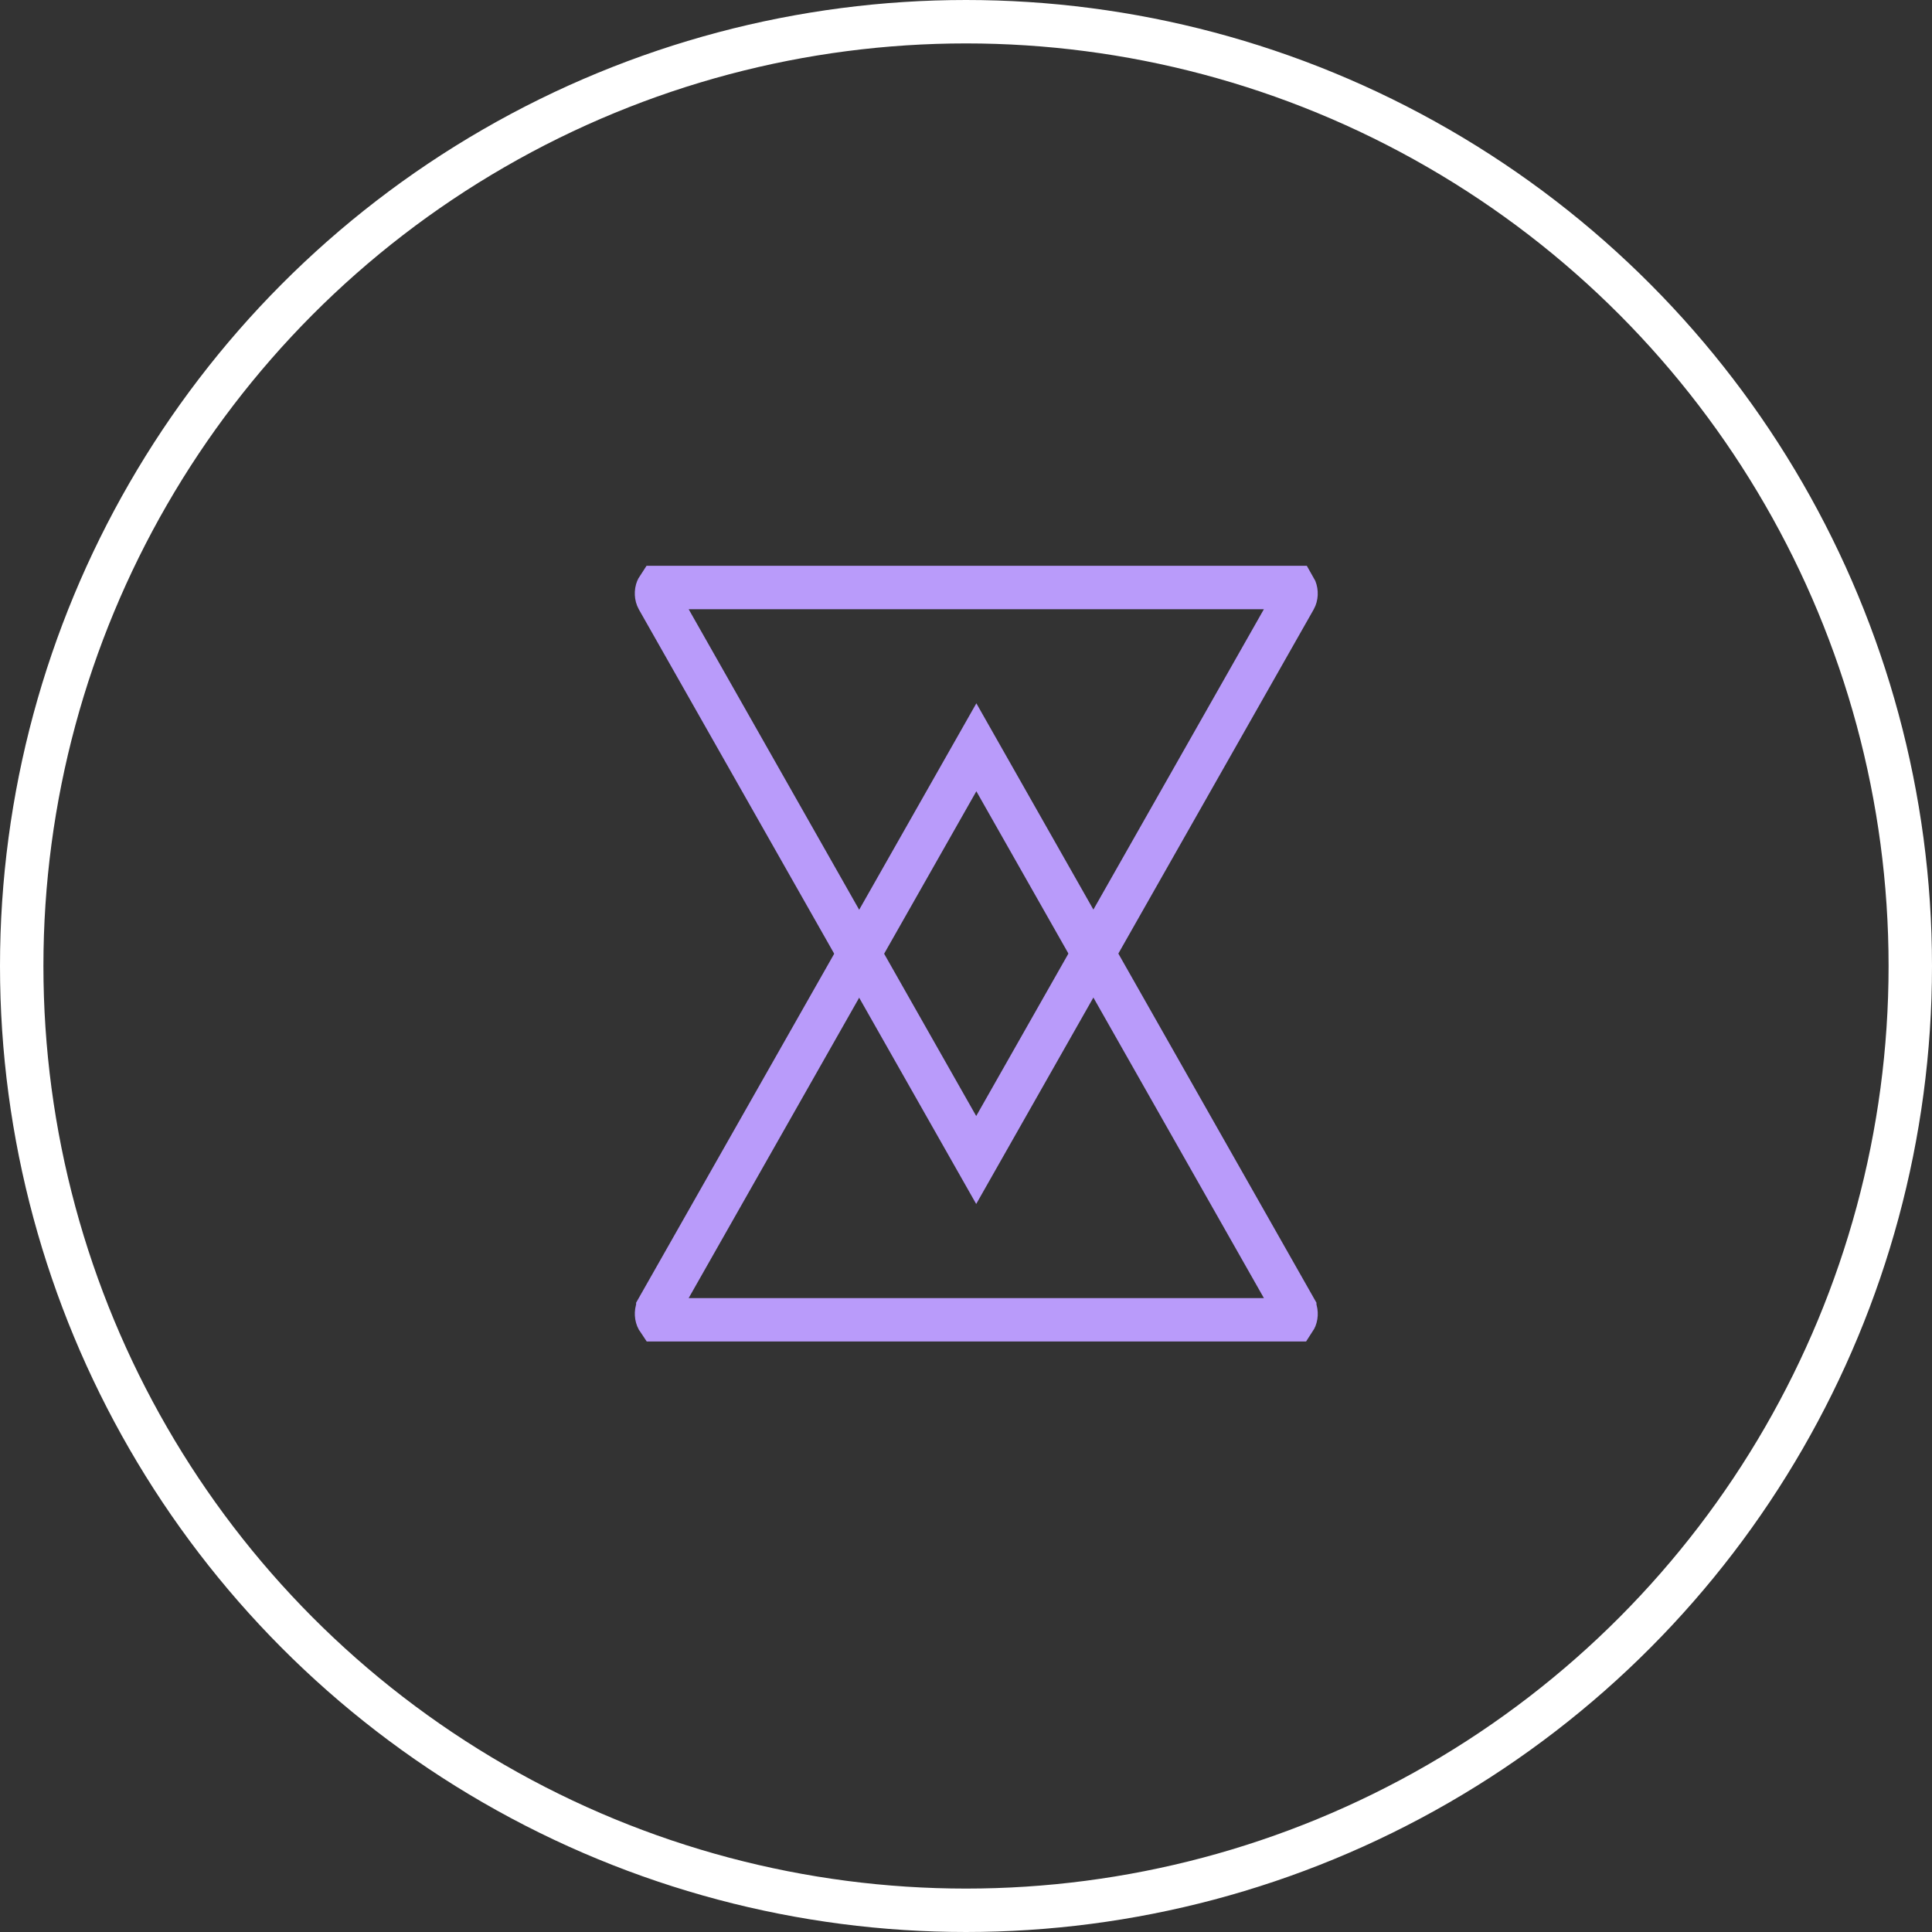
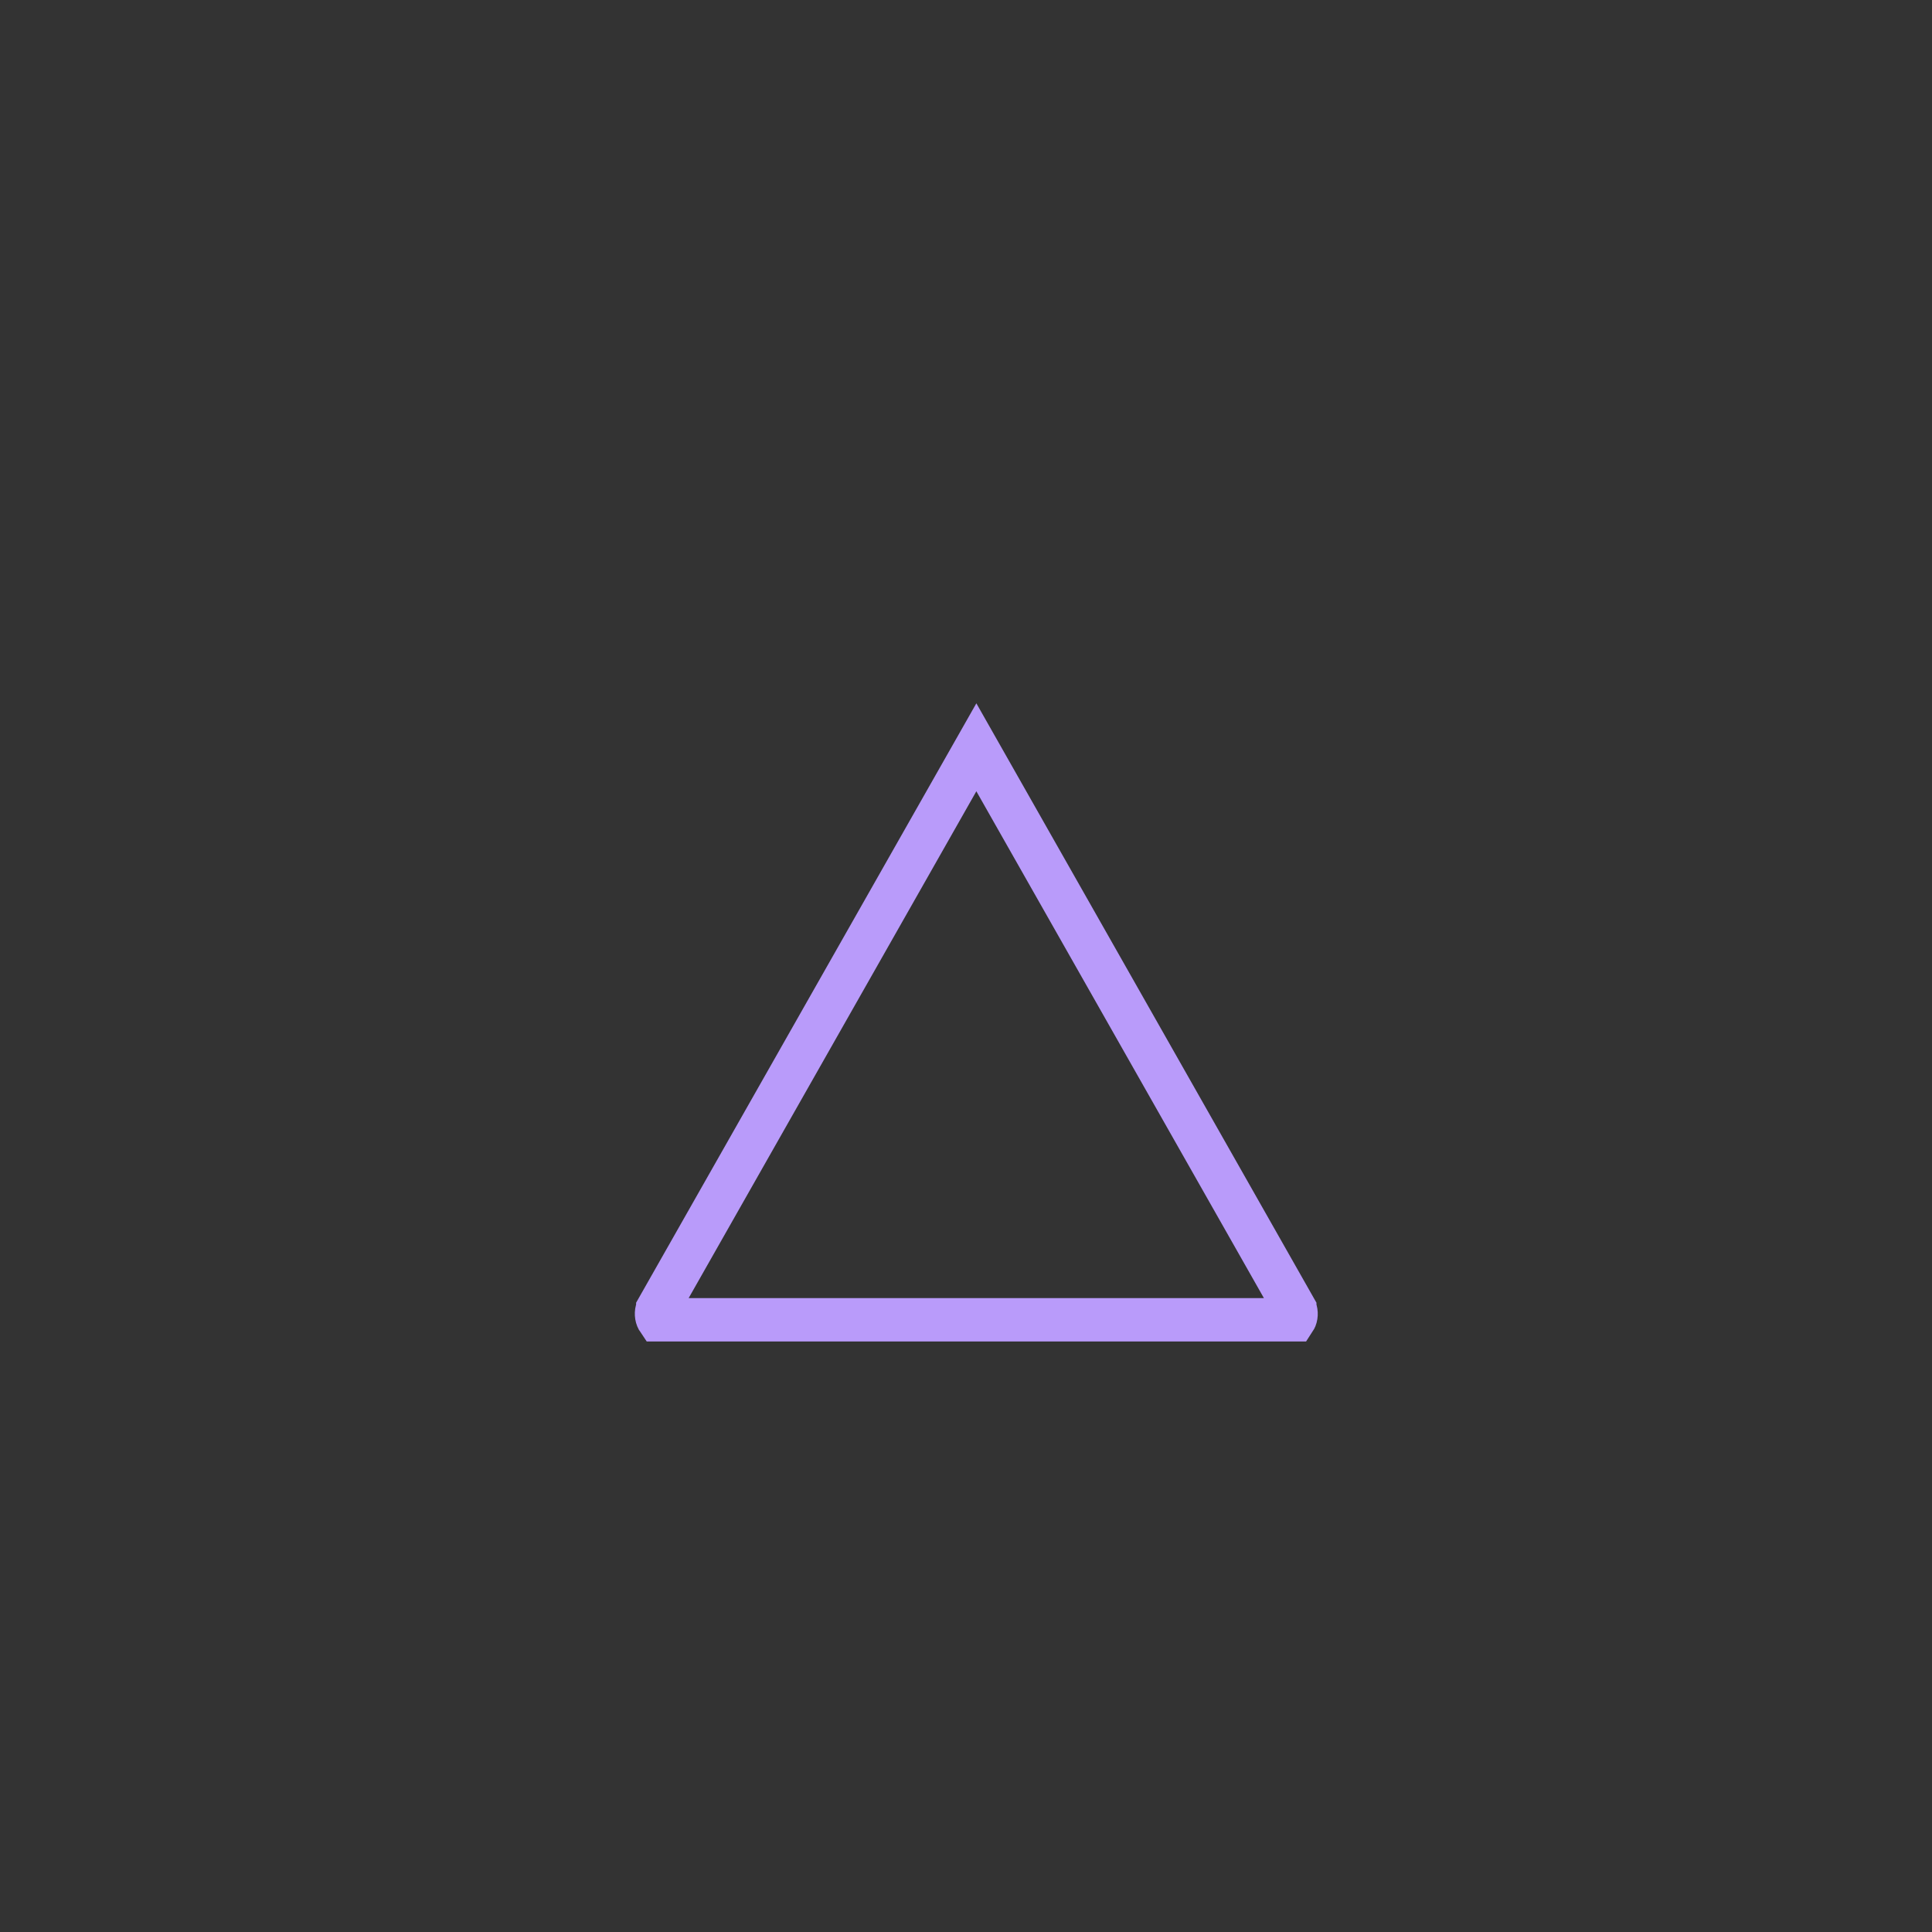
<svg xmlns="http://www.w3.org/2000/svg" width="89" height="89" viewBox="0 0 89 89" fill="none">
  <rect x="0" y="0" width="89" height="89" fill="#333333" stroke="none" />
-   <circle cx="44.5" cy="44.5" r="43.5" stroke="white" stroke-width="2" />
-   <path d="M59.644 60.276L59.644 60.277C59.716 60.403 59.725 60.584 59.665 60.732C59.653 60.762 59.641 60.783 59.631 60.798H30.319C30.308 60.782 30.295 60.759 30.284 60.73C30.223 60.581 30.233 60.401 30.303 60.277L30.303 60.276L44.977 34.425L59.644 60.276Z" stroke="#B99BFA" stroke-width="2" stroke-miterlimit="10" stroke-linecap="round" />
-   <path d="M30.303 27.586L30.303 27.586C30.232 27.46 30.222 27.279 30.282 27.131C30.294 27.101 30.306 27.079 30.316 27.064H59.629C59.639 27.081 59.652 27.103 59.664 27.132C59.724 27.282 59.715 27.462 59.644 27.586L59.644 27.586L44.97 53.437L30.303 27.586Z" stroke="#B99BFA" stroke-width="2" stroke-miterlimit="10" stroke-linecap="round" />
+   <path d="M59.644 60.276L59.644 60.277C59.716 60.403 59.725 60.584 59.665 60.732C59.653 60.762 59.641 60.783 59.631 60.798H30.319C30.308 60.782 30.295 60.759 30.284 60.73C30.223 60.581 30.233 60.401 30.303 60.277L30.303 60.276L44.977 34.425Z" stroke="#B99BFA" stroke-width="2" stroke-miterlimit="10" stroke-linecap="round" />
</svg>